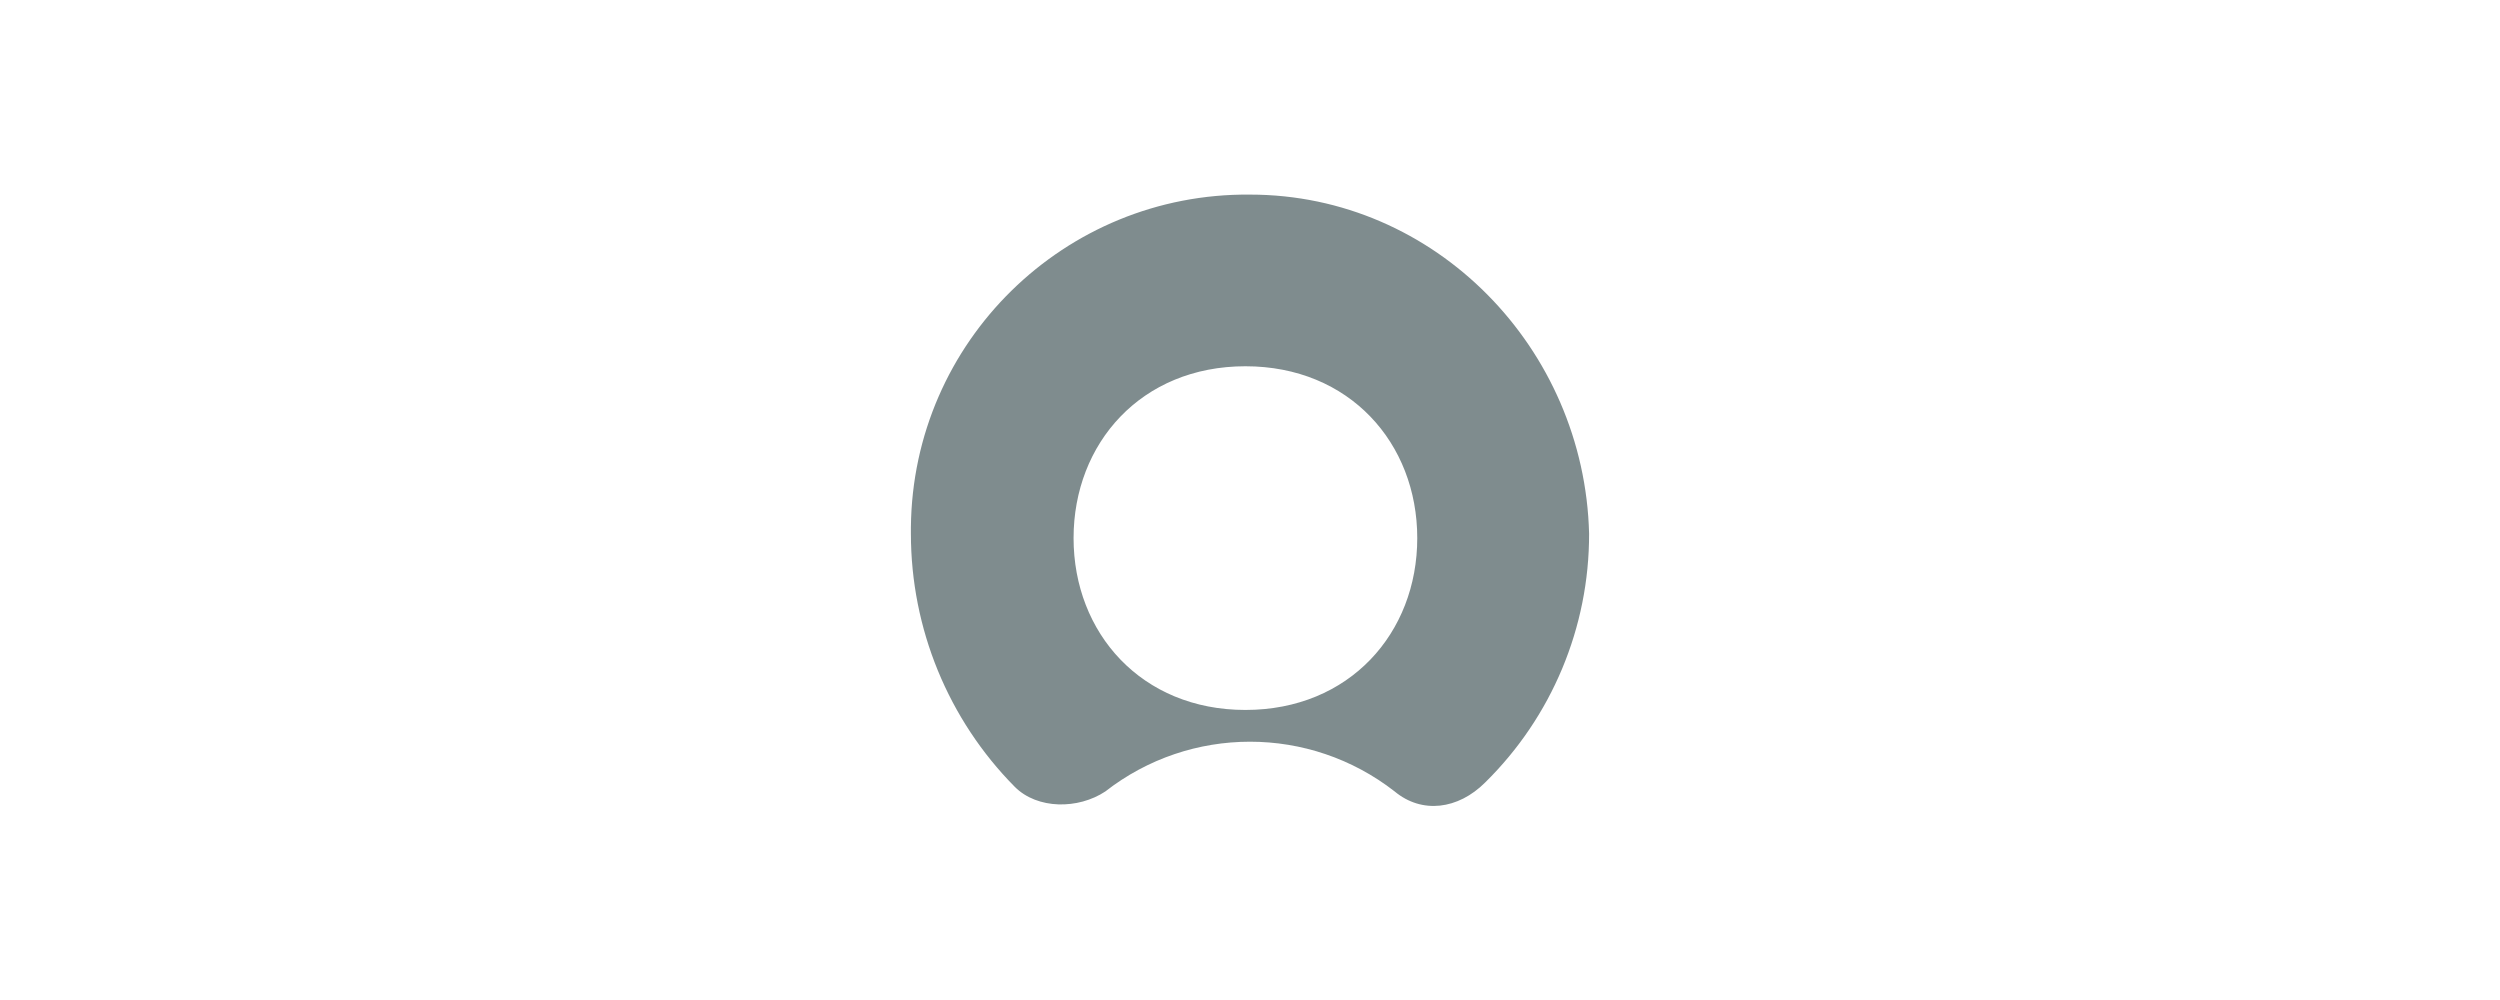
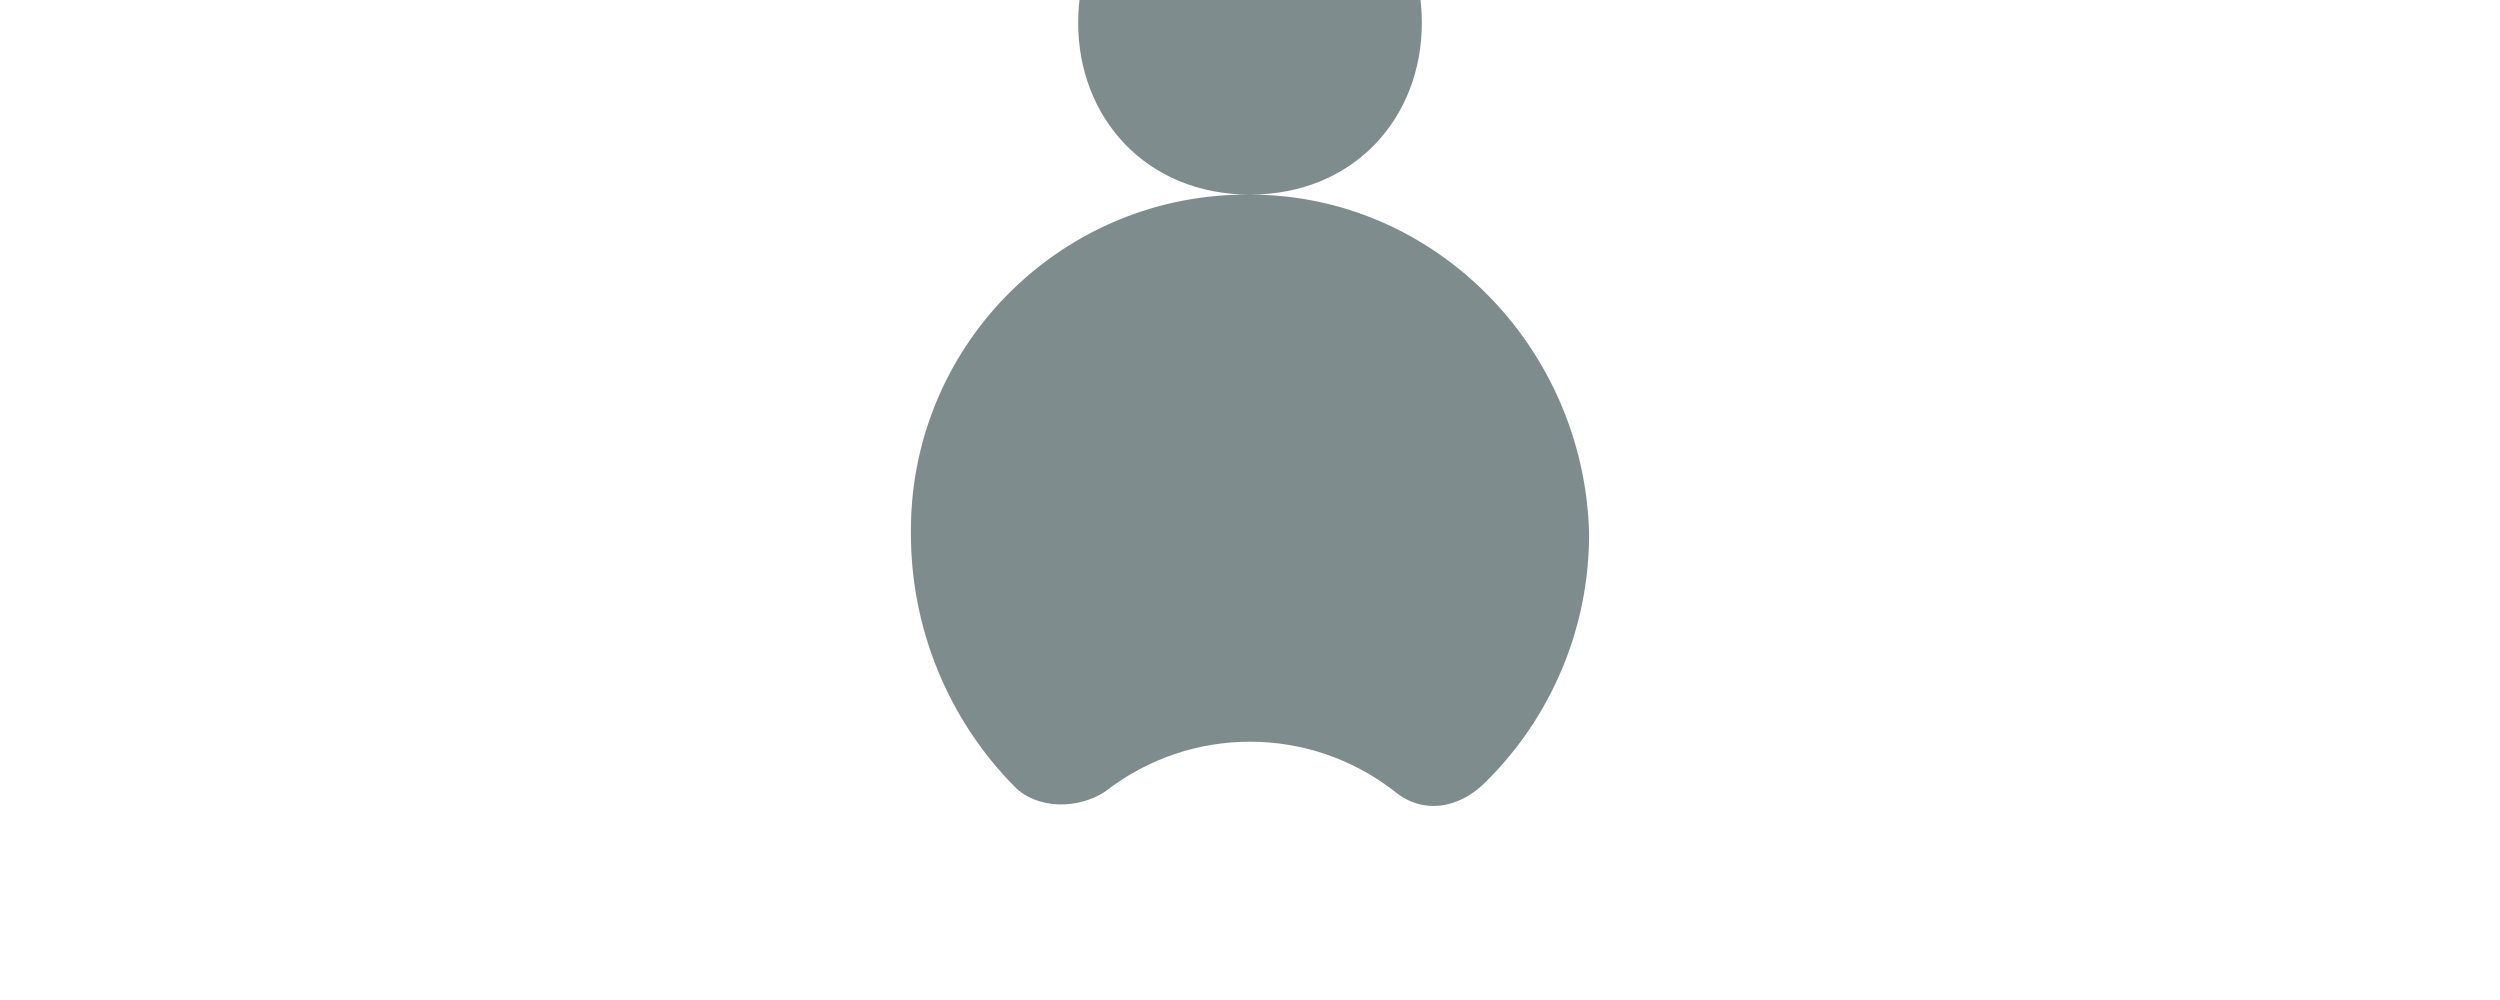
<svg xmlns="http://www.w3.org/2000/svg" id="Layer_1" viewBox="0 0 141.7 56.7">
  <defs>
    <style>
      .cls-1 {
        fill: #011a1e;
        fill-rule: evenodd;
        opacity: .5;
      }
    </style>
  </defs>
-   <path id="Path_3560" class="cls-1" d="M70.85,11.03c-10.51-.1-19.12,8.33-19.22,18.85,0,.12,0,.25,0,.37,0,5.37,2.11,10.53,5.89,14.35,1.28,1.28,3.59,1.28,5.13.26,4.82-3.76,11.58-3.76,16.4,0,1.54,1.28,3.59,1.03,5.13-.51,3.78-3.72,5.9-8.8,5.89-14.1-.26-10.51-8.71-19.22-19.22-19.22M70.59,40.24c-5.89,0-9.74-4.36-9.74-9.74s3.84-9.74,9.74-9.74,9.74,4.36,9.74,9.74-3.84,9.74-9.74,9.74" />
+   <path id="Path_3560" class="cls-1" d="M70.85,11.03c-10.51-.1-19.12,8.33-19.22,18.85,0,.12,0,.25,0,.37,0,5.37,2.11,10.53,5.89,14.35,1.28,1.28,3.59,1.28,5.13.26,4.82-3.76,11.58-3.76,16.4,0,1.54,1.28,3.59,1.03,5.13-.51,3.78-3.72,5.9-8.8,5.89-14.1-.26-10.51-8.71-19.22-19.22-19.22c-5.89,0-9.74-4.36-9.74-9.74s3.84-9.74,9.74-9.74,9.74,4.36,9.74,9.74-3.84,9.74-9.74,9.74" />
</svg>